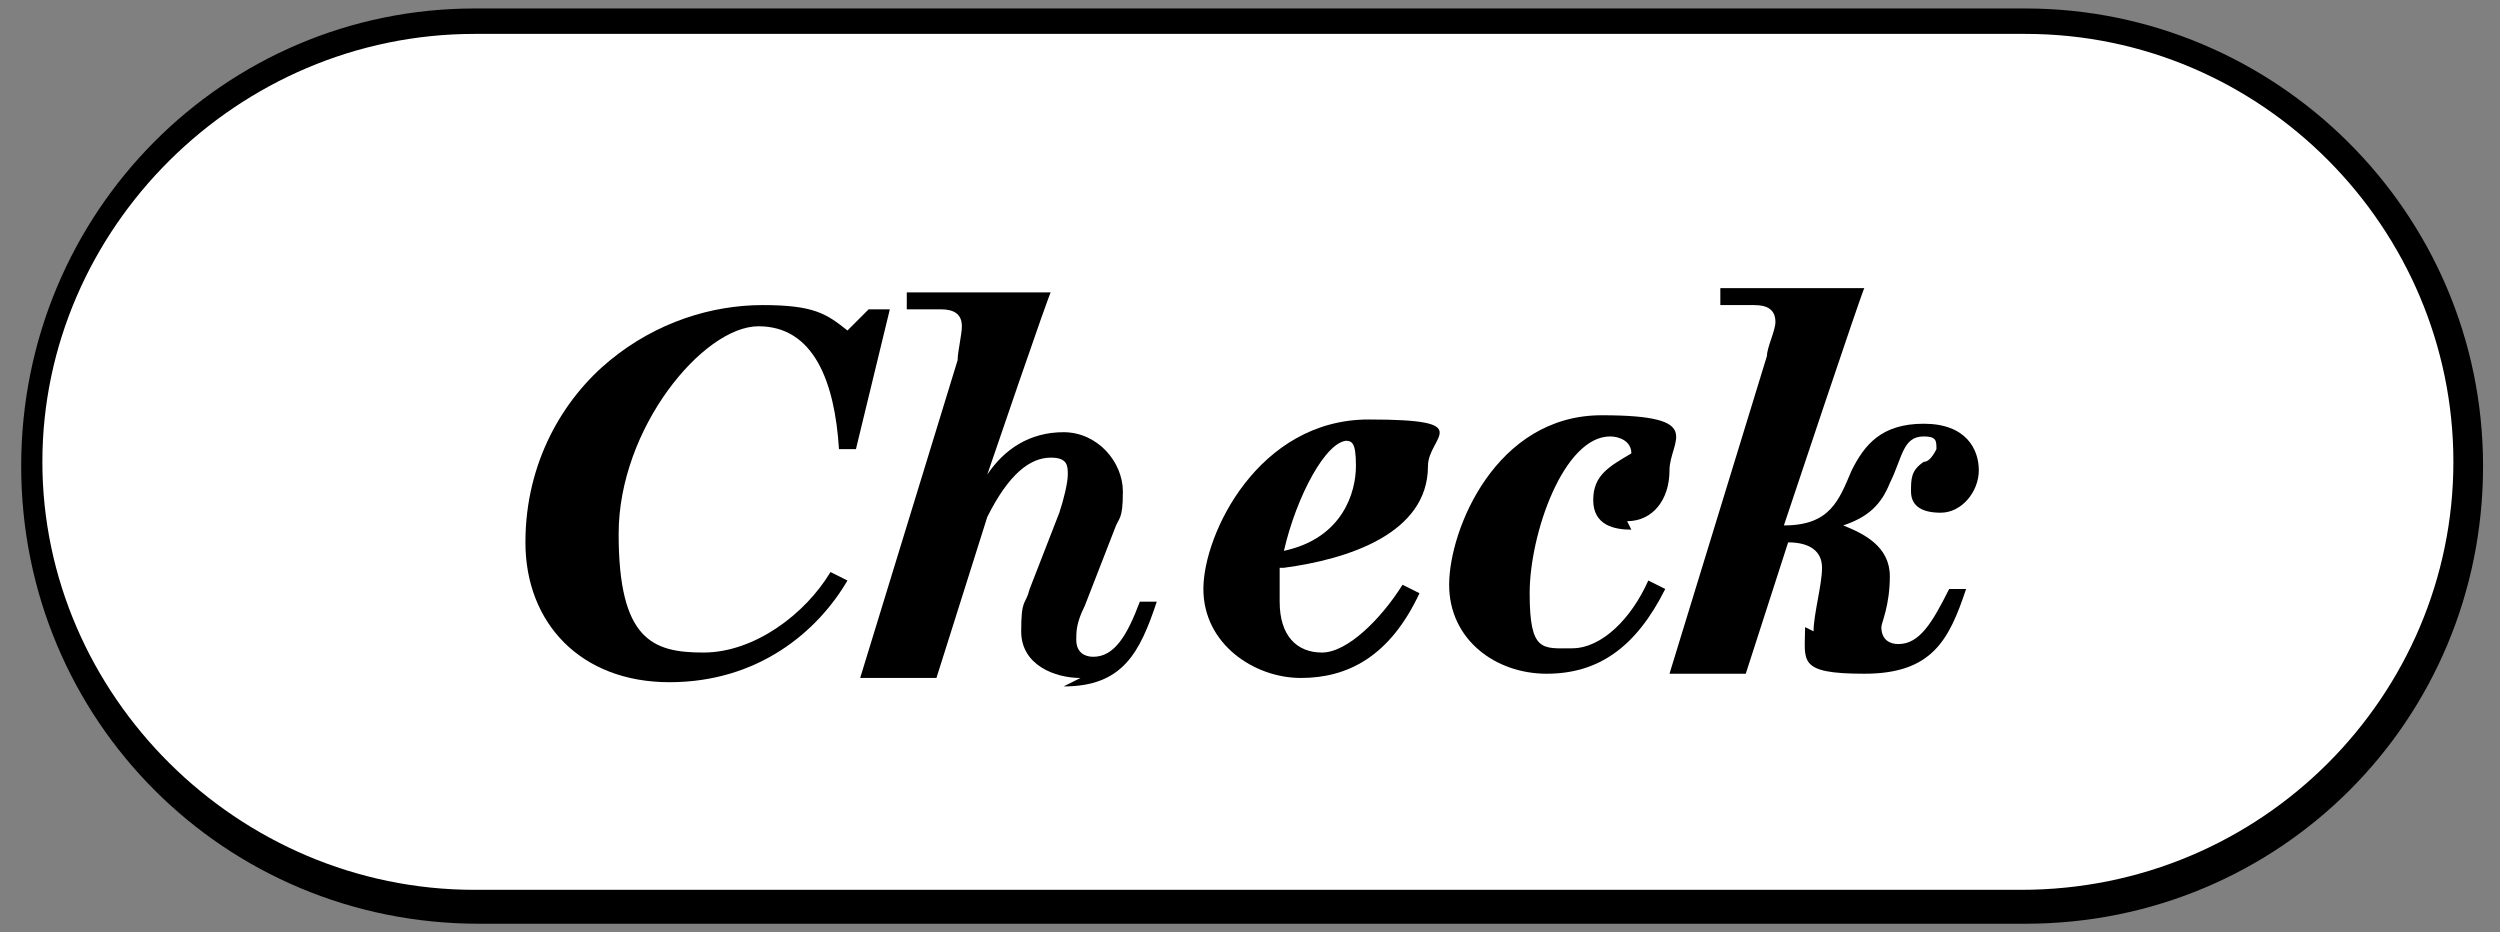
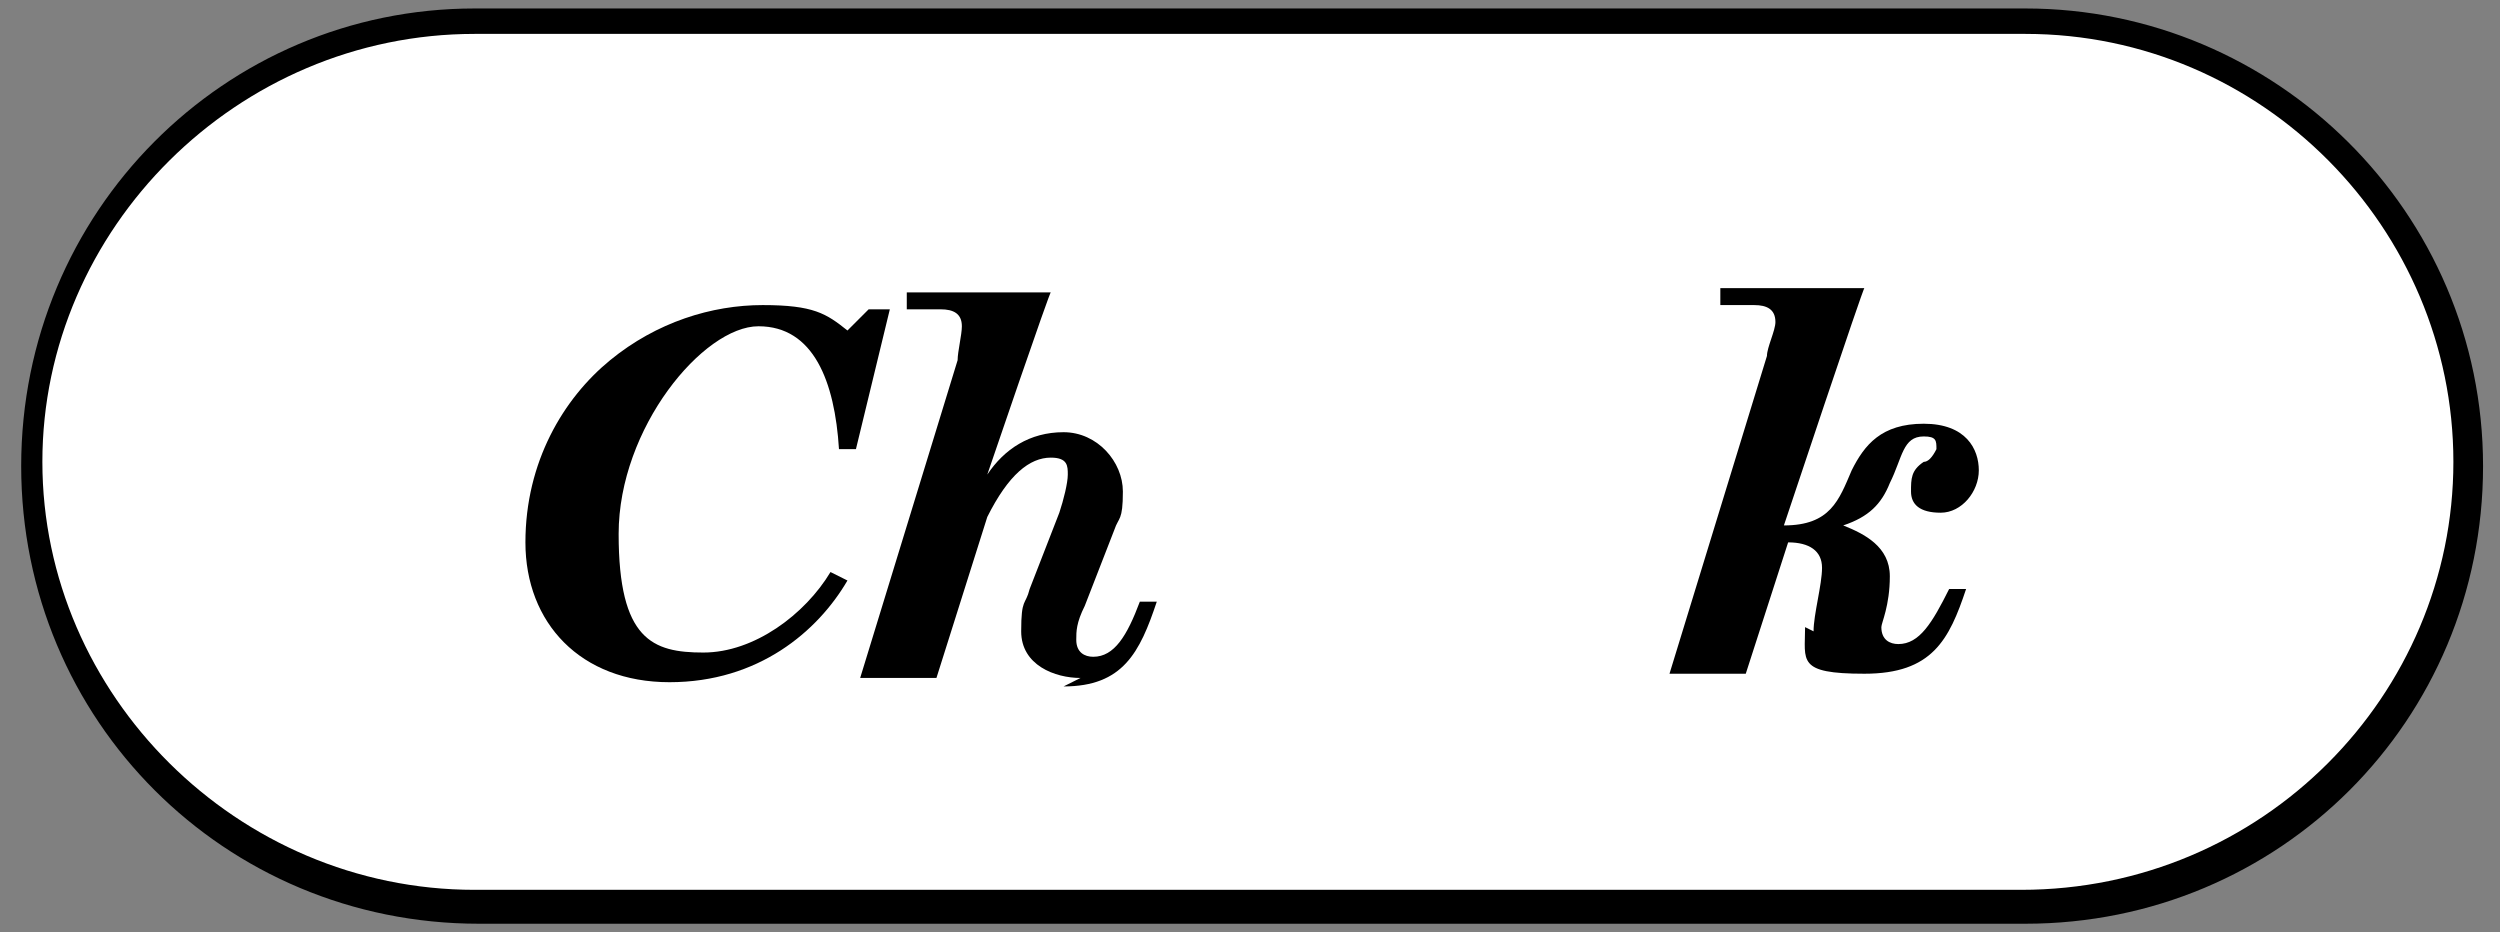
<svg xmlns="http://www.w3.org/2000/svg" id="_レイヤー_2" version="1.1" viewBox="0 0 59 22">
  <rect x="0" y="0" width="59" height="22" fill="#808080" stroke="none" />
  <defs>
    <style>
      .st0 {
        fill: #fff;
      }
    </style>
  </defs>
  <g id="_レイヤー_1-2">
    <path class="st0" d="M11.2,21.4C5.5,21.4.8,16.8.8,11S5.5.5,11.2.5h36.5c5.8,0,10.5,4.7,10.5,10.5s-4.7,10.5-10.5,10.5H11.2Z" />
    <path d="M47.8.8c5.6,0,10.1,4.6,10.1,10.1s-4.5,10.1-10.2,10.1H11.2c-5.6,0-10.2-4.6-10.2-10.1S5.6.8,11.2.8h36.5M47.8.2H11.2C5.3.2.5,5,.5,11s4.8,10.8,10.8,10.8h36.5c6,0,10.8-4.8,10.8-10.8S53.7.2,47.8.2h0Z" />
    <path d="M20.3,10.6h-.5c-.1-1.6-.6-2.9-1.9-2.9s-3.3,2.4-3.3,4.9.8,2.8,2,2.8,2.4-.9,3-1.9l.4.2c-.7,1.2-2.1,2.4-4.2,2.4s-3.4-1.4-3.4-3.3.9-3.4,2-4.3c1.1-.9,2.4-1.3,3.6-1.3s1.5.2,2,.6l.5-.5h.5s-.8,3.3-.8,3.3Z" />
    <path d="M25.5,16c-.6,0-1.4-.3-1.4-1.1s.1-.6.2-1l.7-1.8c.1-.3.2-.7.2-.9s0-.4-.4-.4c-.5,0-1,.4-1.5,1.4l-1.2,3.8h-1.8l2.3-7.5c0-.2.1-.6.1-.8,0-.3-.2-.4-.5-.4-.2,0-.4,0-.8,0v-.4h3.4c0-.1-1.5,4.3-1.5,4.3h0c.4-.6,1-1,1.8-1s1.4.7,1.4,1.4-.1.6-.2.9l-.7,1.8c-.2.4-.2.6-.2.8,0,.3.2.4.4.4.5,0,.8-.5,1.1-1.3h.4c-.4,1.2-.8,2-2.2,2h0Z" />
-     <path d="M30.2,13.4c0,.3,0,.5,0,.8,0,.8.4,1.2,1,1.2s1.4-.8,1.9-1.6l.4.2c-.7,1.5-1.7,2-2.8,2s-2.3-.8-2.3-2.1,1.3-4,3.9-4,1.4.4,1.4,1.1c0,1.6-1.9,2.2-3.4,2.4h0ZM31.8,10.4c-.5,0-1.2,1.3-1.5,2.6,1.4-.3,1.7-1.4,1.7-2s-.1-.6-.3-.6Z" />
-     <path d="M38.5,12.5c-.4,0-.9-.1-.9-.7s.4-.8.9-1.1c0-.3-.3-.4-.5-.4-1.1,0-1.9,2.3-1.9,3.7s.3,1.3,1,1.3,1.4-.7,1.8-1.6l.4.2c-.7,1.4-1.6,2-2.8,2s-2.3-.8-2.3-2.1,1.1-4,3.6-4,1.6.6,1.6,1.3-.4,1.2-1,1.2h0Z" />
    <path d="M42.8,14.9c0-.4.2-1.1.2-1.5s-.3-.6-.8-.6l-1,3.1h-1.8l2.3-7.5c0-.2.2-.6.2-.8,0-.3-.2-.4-.5-.4-.2,0-.4,0-.8,0v-.4h3.4c0-.1-1.9,5.6-1.9,5.6,1.1,0,1.3-.6,1.6-1.3.3-.6.7-1.1,1.7-1.1s1.3.6,1.3,1.1-.4,1-.9,1-.7-.2-.7-.5,0-.5.3-.7c.1,0,.2-.1.3-.3,0-.2,0-.3-.3-.3-.5,0-.5.5-.8,1.1-.2.5-.5.8-1.1,1h0c.5.2,1.1.5,1.1,1.2s-.2,1.1-.2,1.2c0,.3.2.4.4.4.5,0,.8-.5,1.2-1.3h.4c-.4,1.2-.8,2-2.4,2s-1.4-.3-1.4-1.1h0Z" />
  </g>
</svg>